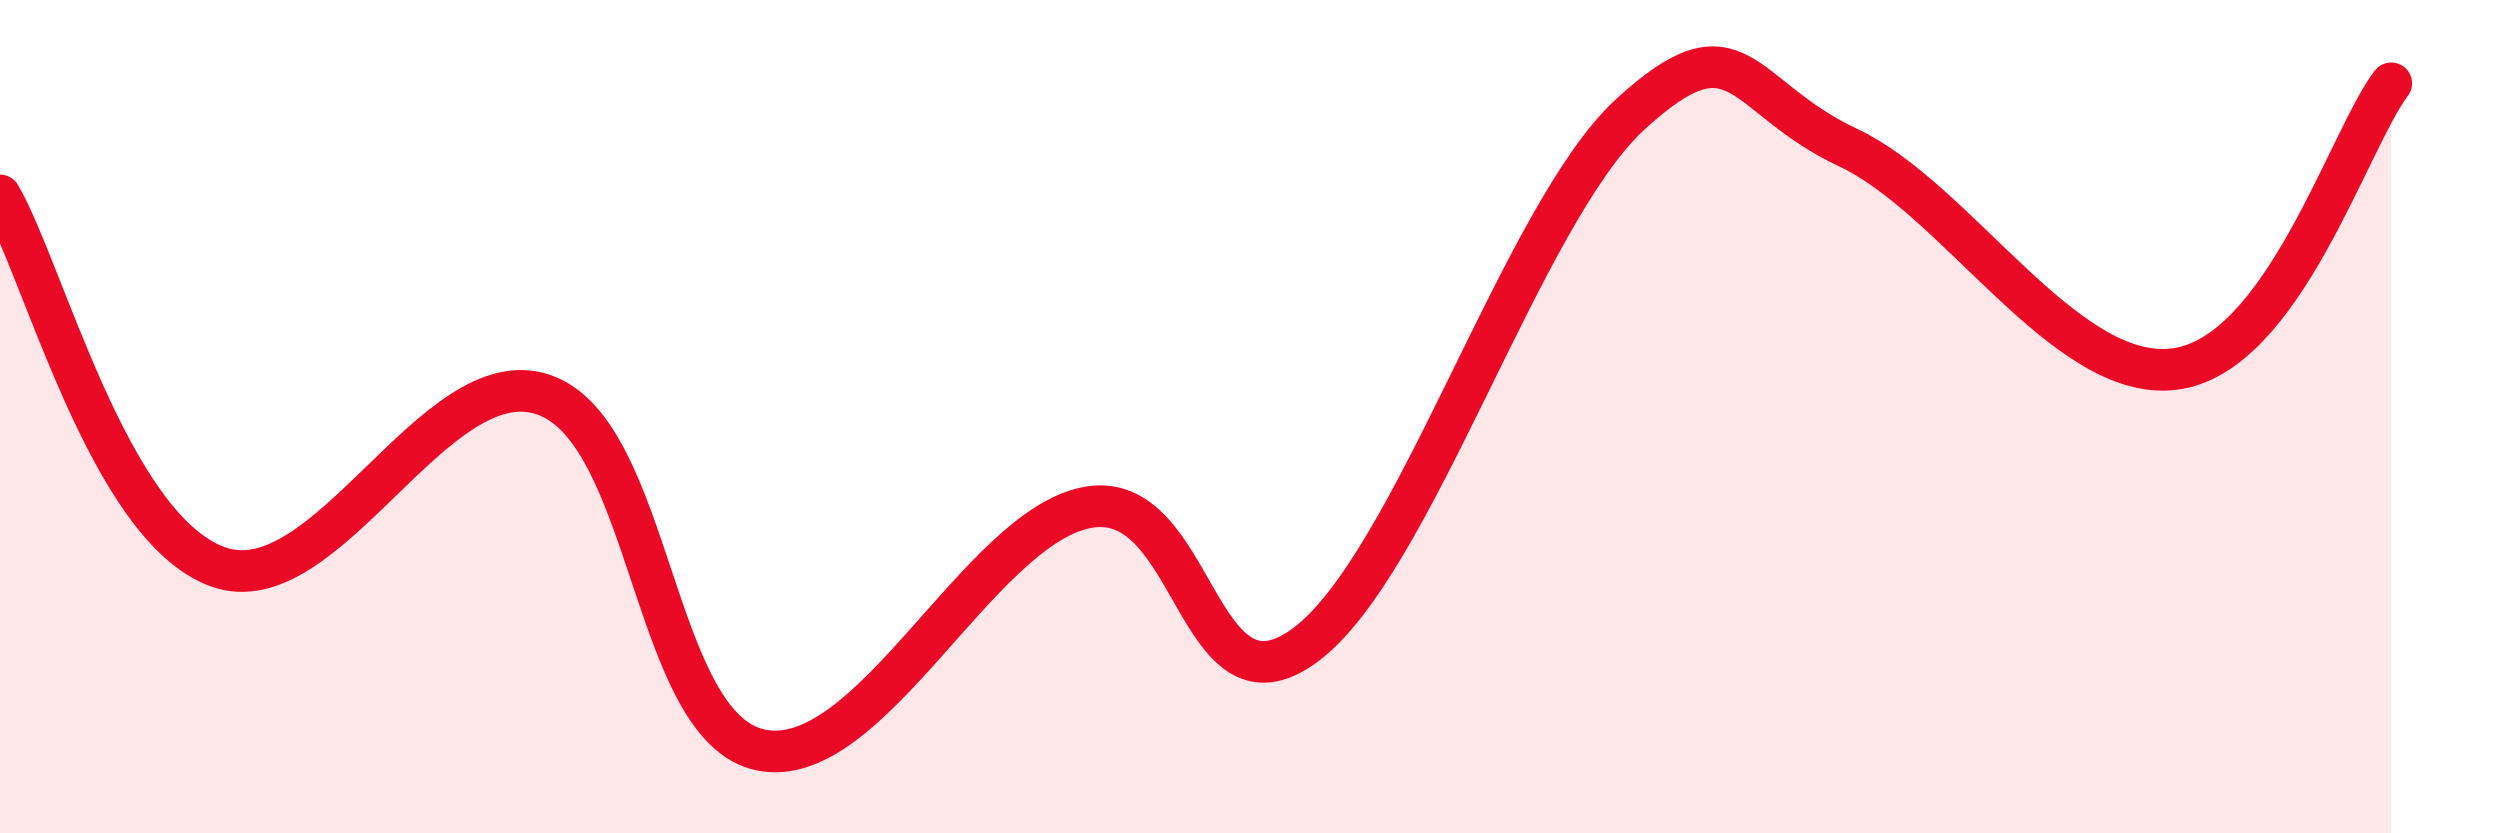
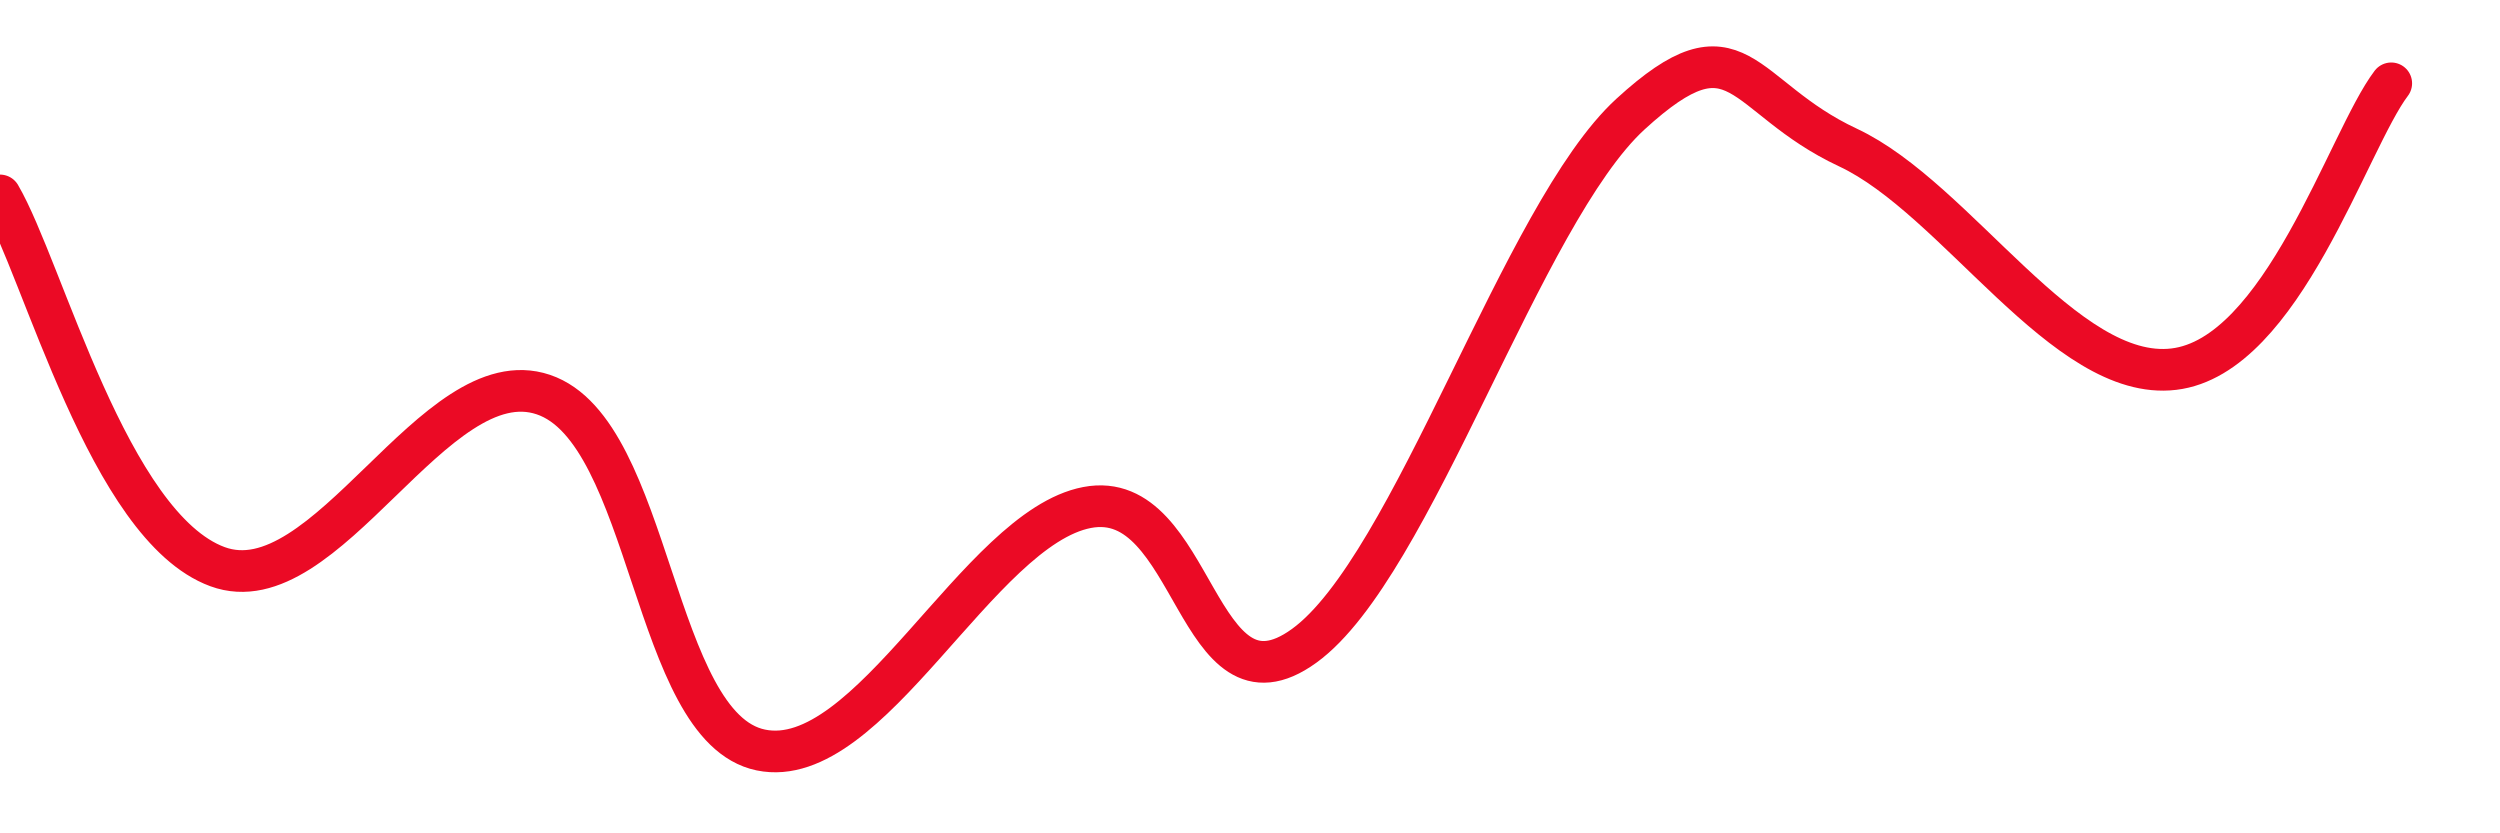
<svg xmlns="http://www.w3.org/2000/svg" width="60" height="20" viewBox="0 0 60 20">
-   <path d="M 0,4.69 C 1.04,6.47 2.61,12.64 5.22,13.6 C 7.83,14.56 10.43,8.59 13.04,9.47 C 15.65,10.35 15.65,17.46 18.26,18 C 20.87,18.54 23.48,12.68 26.09,12.18 C 28.7,11.68 28.69,17.39 31.3,15.5 C 33.91,13.61 36.52,5.13 39.13,2.74 C 41.74,0.35 41.74,2.32 44.35,3.54 C 46.96,4.76 49.56,9.17 52.17,8.86 C 54.78,8.55 56.35,3.37 57.39,2L57.39 20L0 20Z" fill="#EB0A25" opacity="0.1" stroke-linecap="round" stroke-linejoin="round" />
  <path d="M 0,4.69 C 1.04,6.47 2.61,12.64 5.22,13.6 C 7.83,14.56 10.43,8.59 13.04,9.47 C 15.65,10.35 15.65,17.46 18.26,18 C 20.87,18.54 23.48,12.68 26.09,12.18 C 28.7,11.68 28.69,17.39 31.3,15.5 C 33.91,13.61 36.52,5.13 39.13,2.74 C 41.74,0.35 41.74,2.32 44.35,3.54 C 46.96,4.76 49.56,9.17 52.17,8.86 C 54.78,8.55 56.35,3.37 57.39,2" stroke="#EB0A25" stroke-width="1" fill="none" stroke-linecap="round" stroke-linejoin="round" />
</svg>